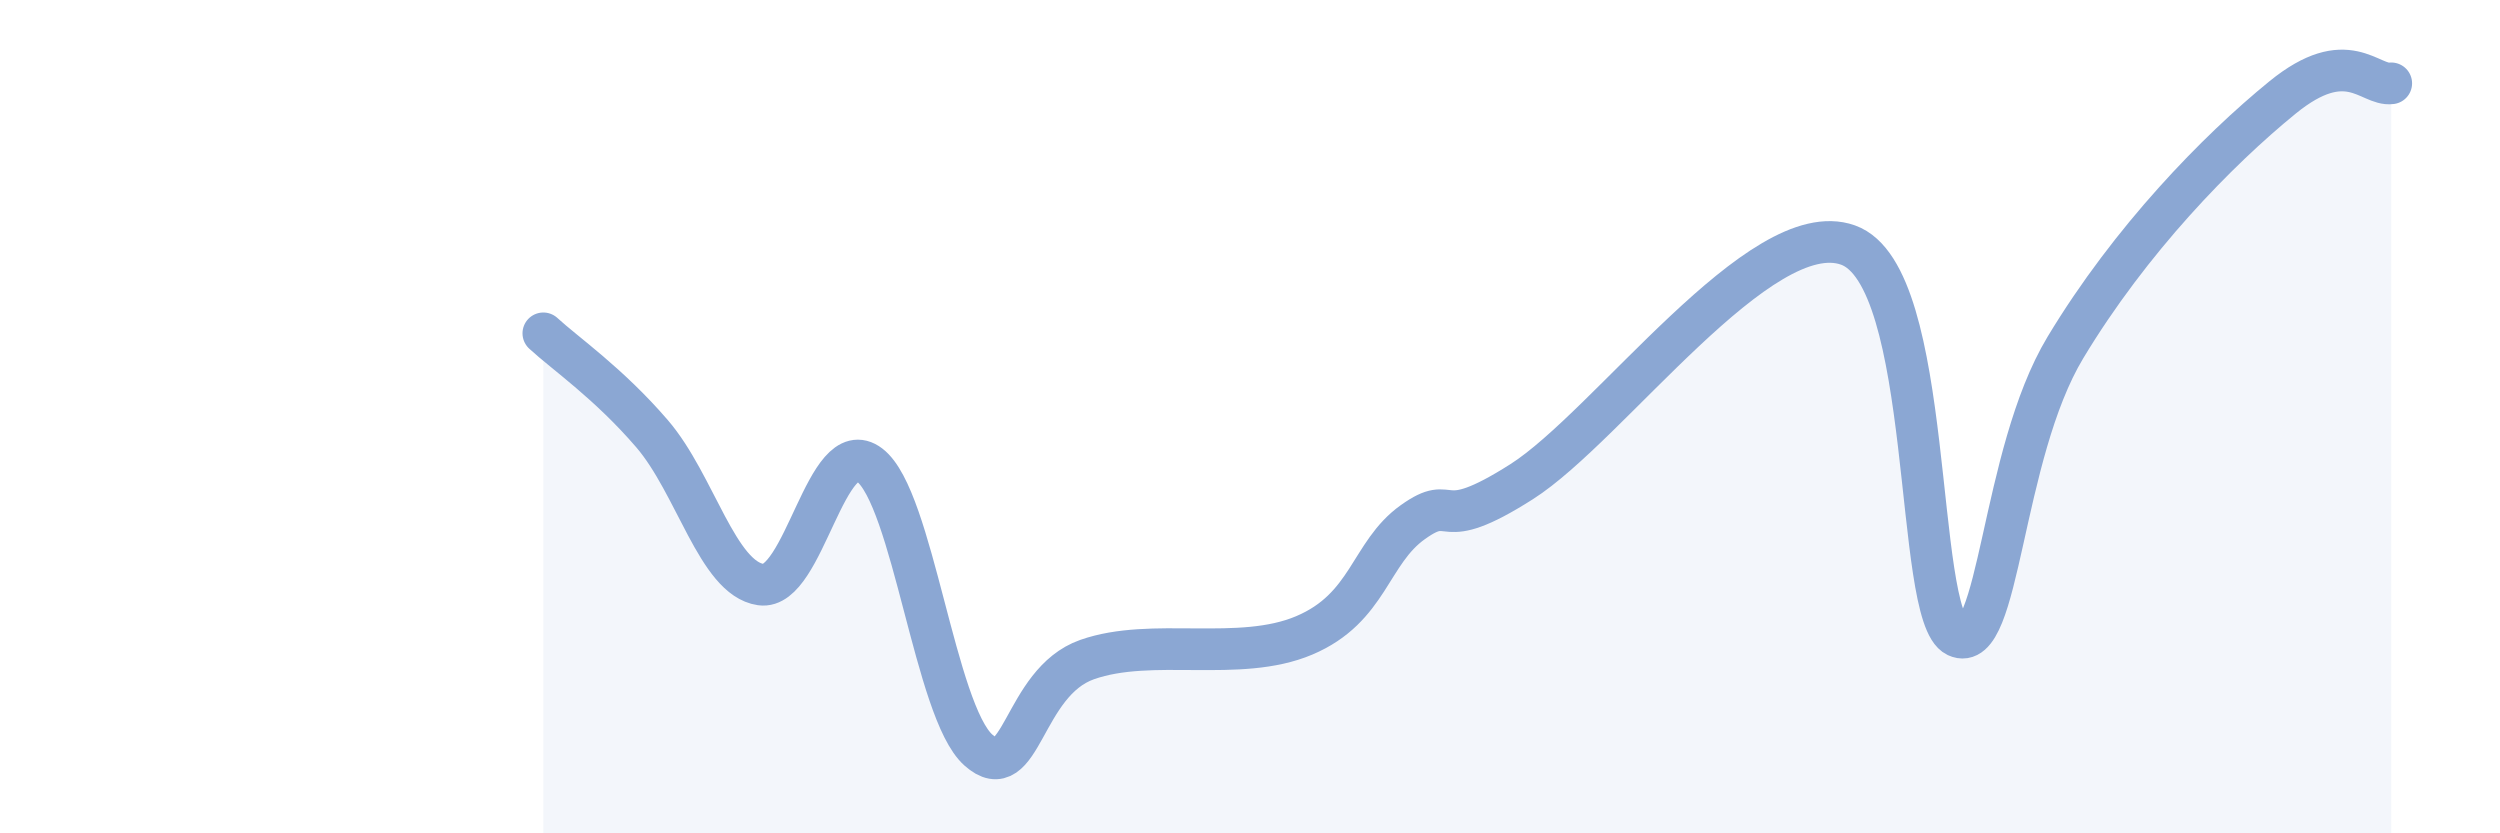
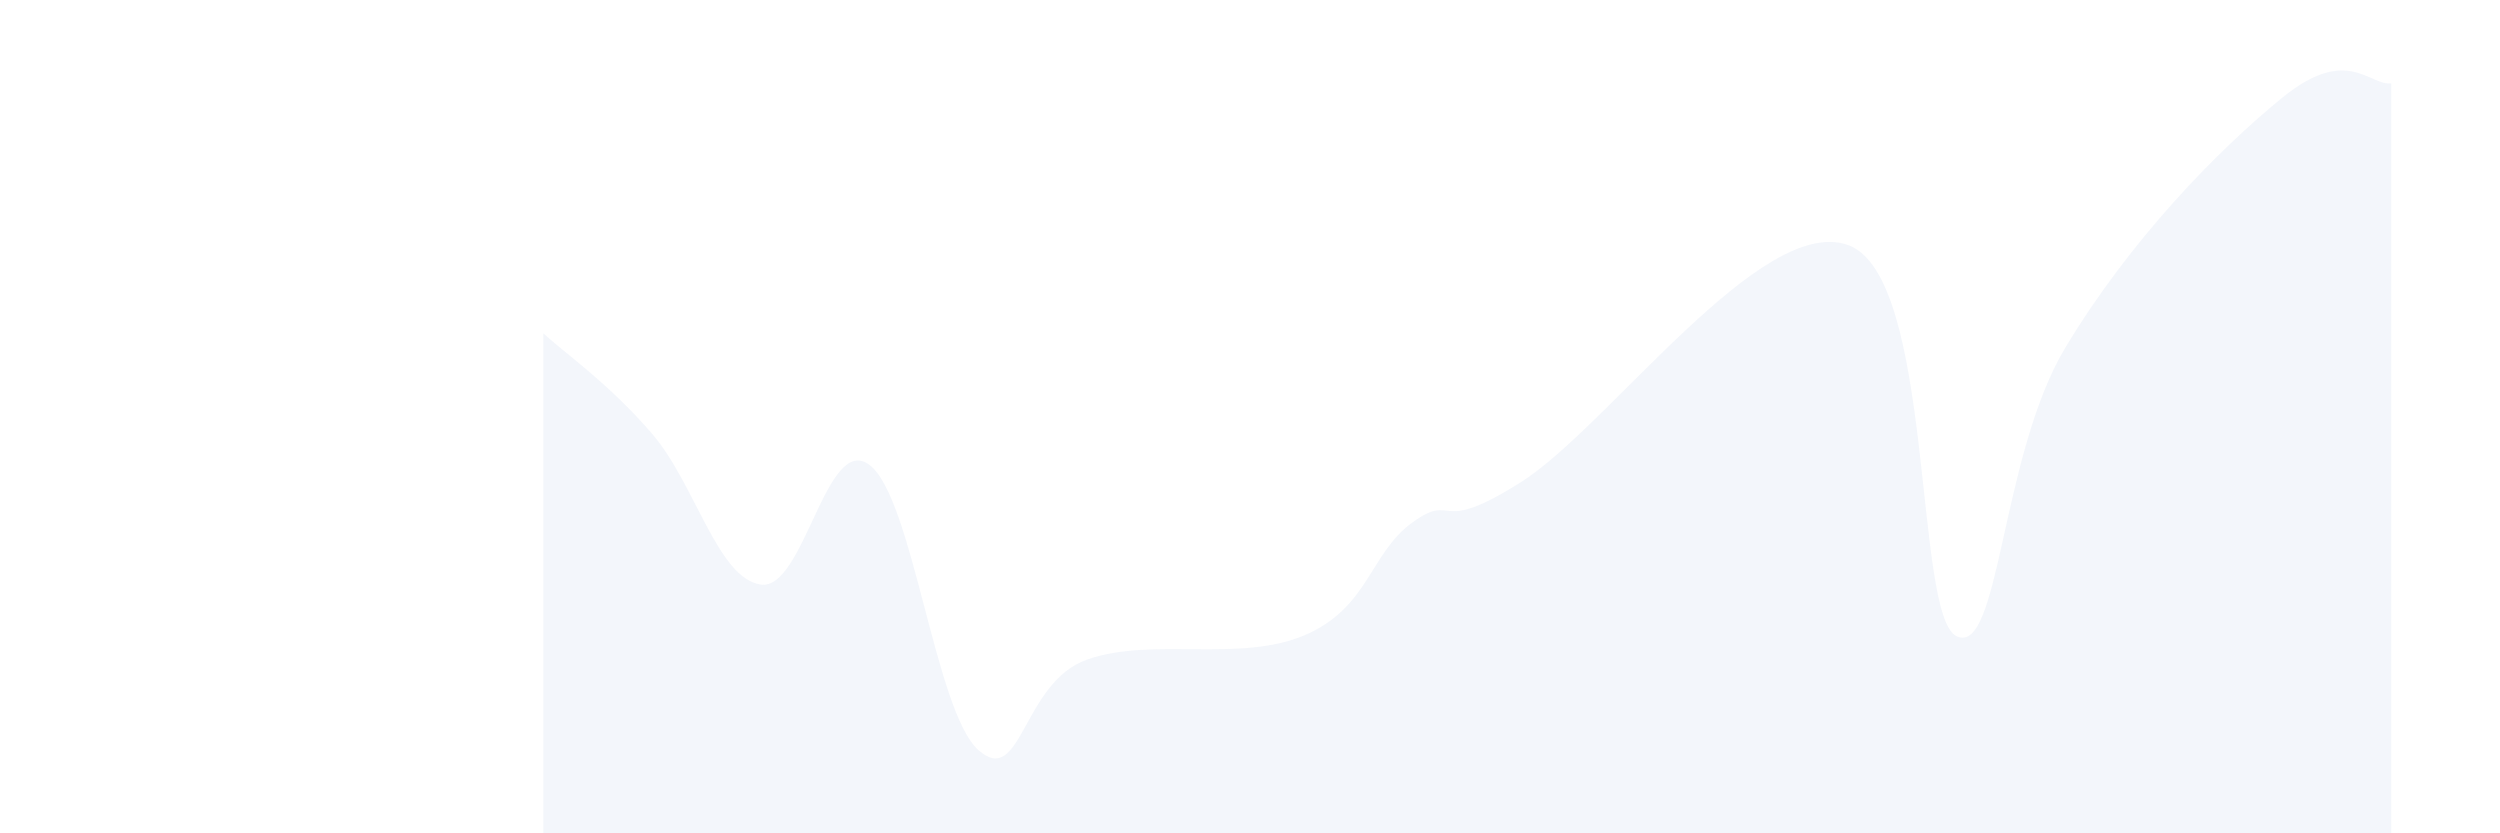
<svg xmlns="http://www.w3.org/2000/svg" width="60" height="20" viewBox="0 0 60 20">
  <path d="M 13.04,8 C 13.56,8.48 14.61,9.2 15.65,10.41 C 16.69,11.62 17.22,13.88 18.26,14.03 C 19.3,14.18 19.83,10.37 20.87,11.16 C 21.91,11.95 22.44,17.07 23.48,18 C 24.52,18.93 24.53,16.38 26.09,15.83 C 27.65,15.28 29.74,15.91 31.3,15.25 C 32.86,14.59 32.87,13.27 33.91,12.53 C 34.95,11.79 34.43,12.89 36.52,11.56 C 38.61,10.23 42.26,5.14 44.35,5.88 C 46.44,6.62 45.92,14.78 46.96,15.27 C 48,15.76 48.01,10.93 49.57,8.34 C 51.13,5.75 53.22,3.61 54.78,2.34 C 56.34,1.07 56.87,2.07 57.39,2L57.39 20L13.04 20Z" fill="#8ba7d3" opacity="0.1" stroke-linecap="round" stroke-linejoin="round" />
-   <path d="M 13.04,8 C 13.56,8.48 14.61,9.2 15.65,10.41 C 16.69,11.62 17.22,13.88 18.26,14.03 C 19.3,14.18 19.83,10.37 20.87,11.16 C 21.91,11.95 22.44,17.07 23.48,18 C 24.52,18.93 24.53,16.38 26.09,15.83 C 27.65,15.28 29.74,15.91 31.3,15.25 C 32.86,14.59 32.87,13.27 33.91,12.53 C 34.95,11.79 34.43,12.89 36.52,11.56 C 38.61,10.23 42.26,5.14 44.35,5.88 C 46.44,6.62 45.92,14.78 46.96,15.27 C 48,15.76 48.01,10.93 49.57,8.34 C 51.13,5.75 53.22,3.61 54.78,2.34 C 56.34,1.07 56.87,2.07 57.39,2" stroke="#8ba7d3" stroke-width="1" fill="none" stroke-linecap="round" stroke-linejoin="round" />
</svg>